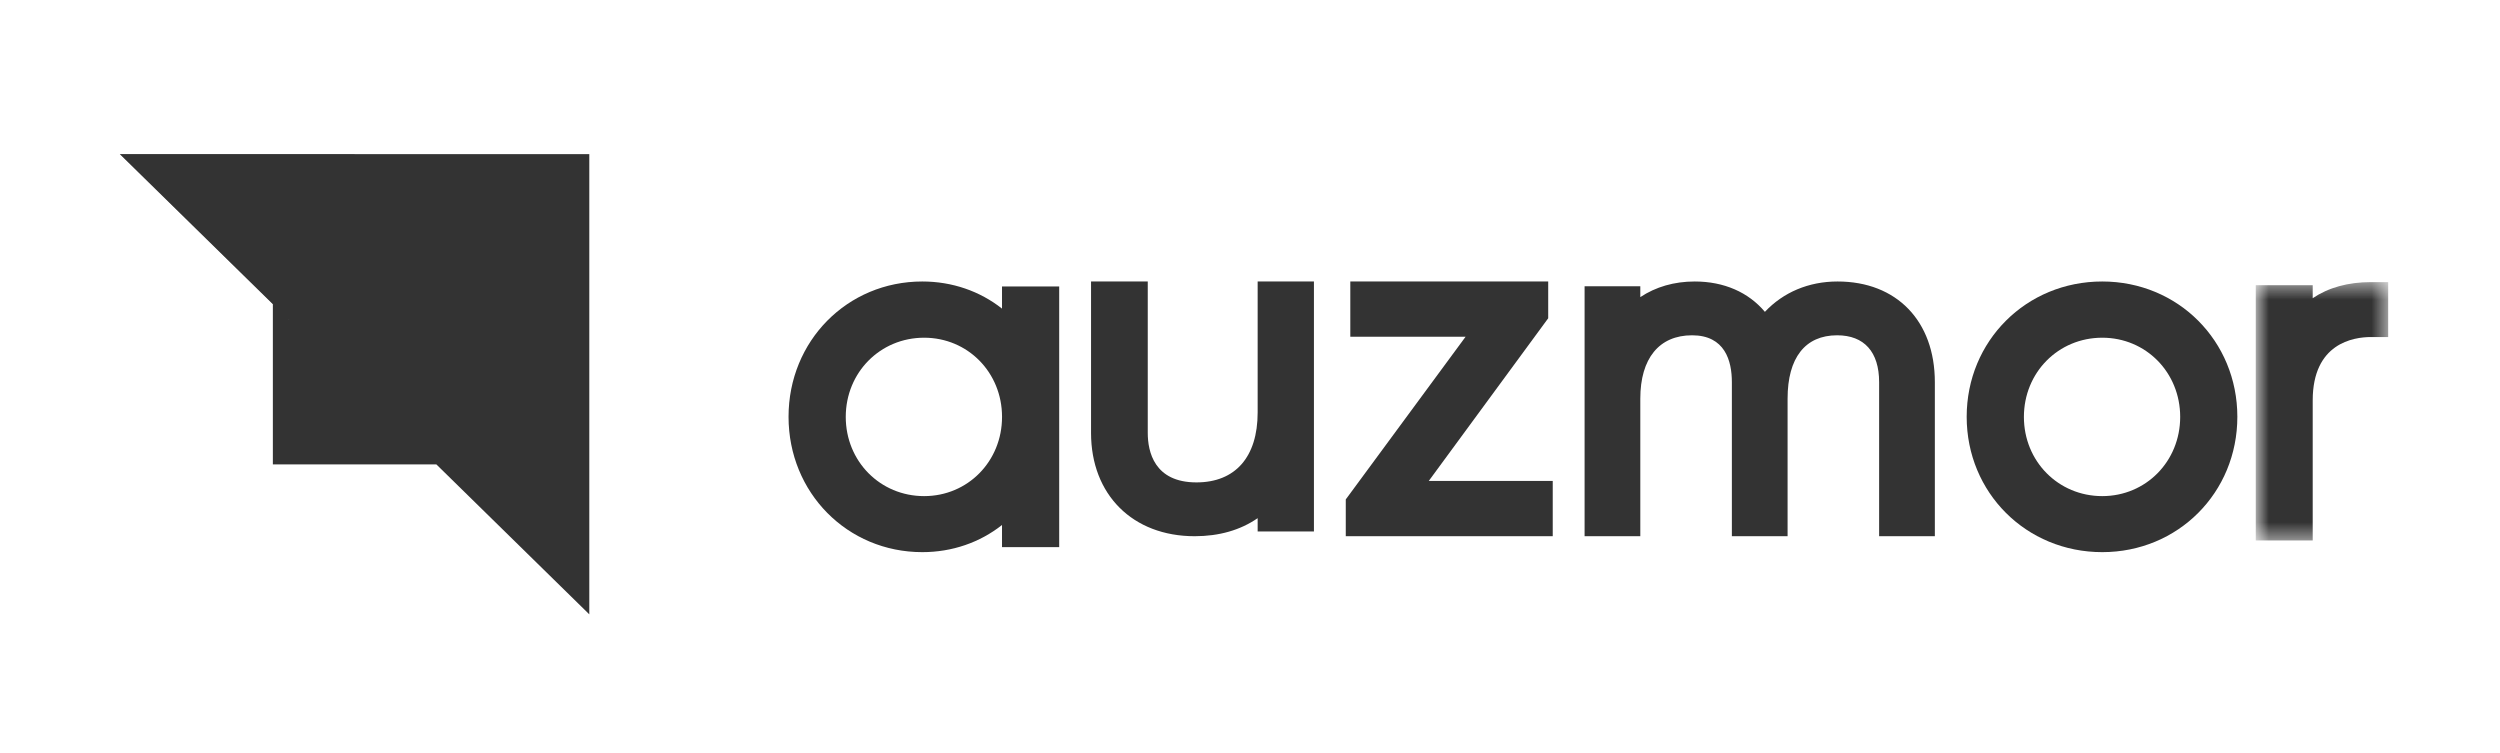
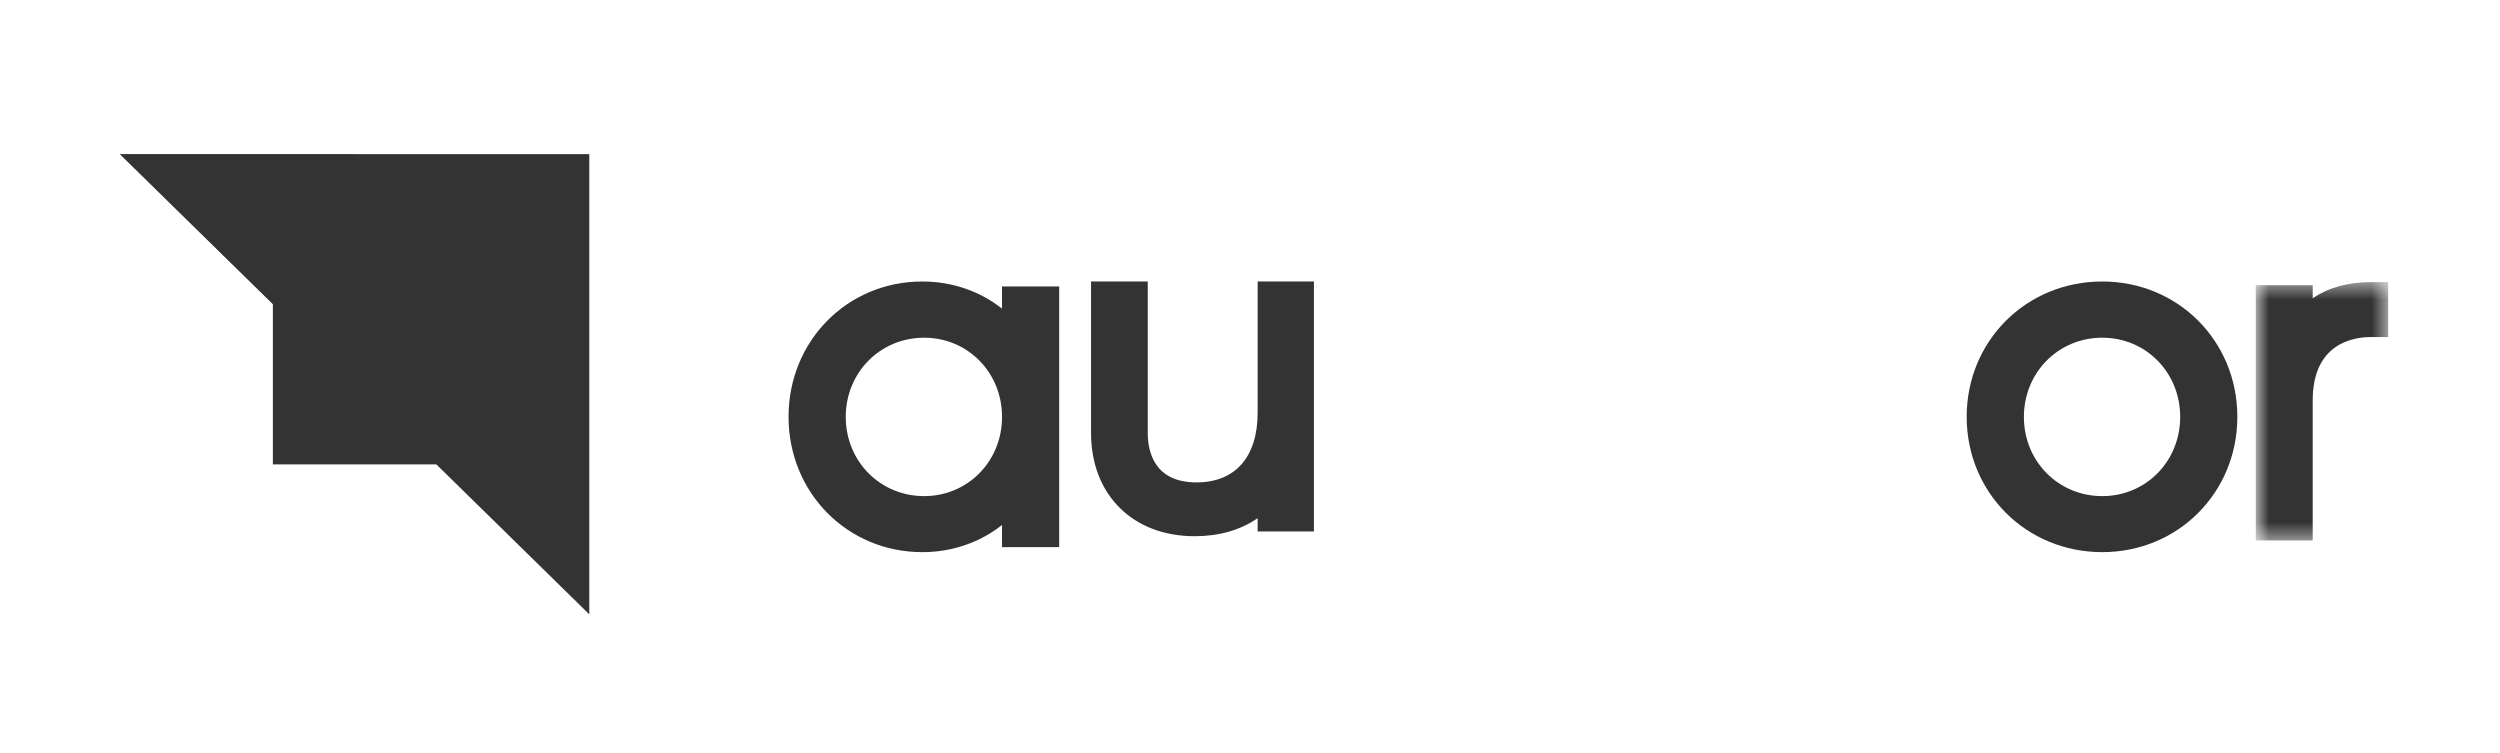
<svg xmlns="http://www.w3.org/2000/svg" width="146" height="44" viewBox="0 0 146 44" fill="none">
-   <rect width="146" height="44" fill="white" />
  <path fill-rule="evenodd" clip-rule="evenodd" d="M53.969 28.973C51.403 28.973 49.392 26.941 49.392 24.347C49.392 21.753 51.403 19.722 53.969 19.722C56.52 19.722 58.519 21.753 58.519 24.347C58.519 26.941 56.52 28.973 53.969 28.973V28.973ZM58.517 18.023C57.229 17.006 55.61 16.439 53.862 16.439C49.482 16.439 46.051 19.91 46.051 24.341C46.051 28.773 49.482 32.245 53.862 32.245C55.61 32.245 57.229 31.677 58.517 30.66V31.954H61.857V16.729H58.517V18.023Z" fill="#333333" />
  <path fill-rule="evenodd" clip-rule="evenodd" d="M73.447 24.092C73.447 26.686 72.145 28.172 69.873 28.172C67.399 28.172 67.029 26.362 67.029 25.283V16.439H63.717V25.283C63.717 28.891 66.149 31.315 69.769 31.315C71.202 31.315 72.441 30.956 73.447 30.261V31.036H76.734V16.439H73.447V24.092Z" fill="#333333" />
-   <path fill-rule="evenodd" clip-rule="evenodd" d="M90.415 18.587V16.439H78.858V19.666H85.59L78.593 29.166V31.315H90.68V28.087H83.44L90.415 18.587Z" fill="#333333" />
-   <path fill-rule="evenodd" clip-rule="evenodd" d="M107.313 16.439C105.625 16.439 104.144 17.07 103.07 18.212C102.111 17.07 100.683 16.439 98.971 16.439C97.772 16.439 96.695 16.753 95.794 17.352V16.717H92.54V31.315H95.794V23.281C95.794 20.929 96.895 19.581 98.816 19.581C100.737 19.581 101.141 21.069 101.141 22.318V31.315H104.395V23.281C104.395 20.895 105.422 19.581 107.288 19.581C108.87 19.581 109.741 20.553 109.741 22.318V31.315H112.995V22.318C112.995 18.747 110.765 16.439 107.313 16.439" fill="#333333" />
  <path fill-rule="evenodd" clip-rule="evenodd" d="M122.772 28.973C120.206 28.973 118.196 26.941 118.196 24.347C118.196 21.753 120.206 19.722 122.772 19.722C125.324 19.722 127.323 21.753 127.323 24.347C127.323 26.941 125.324 28.973 122.772 28.973M122.771 16.439C118.332 16.439 114.854 19.91 114.854 24.341C114.854 28.773 118.332 32.245 122.771 32.245C127.195 32.245 130.661 28.773 130.661 24.341C130.661 19.91 127.195 16.439 122.771 16.439" fill="#333333" />
  <mask id="mask0_981_1078" style="mask-type:alpha" maskUnits="userSpaceOnUse" x="131" y="16" width="9" height="16">
    <path fill-rule="evenodd" clip-rule="evenodd" d="M131.736 16.475H139.47V31.562H131.736V16.475Z" fill="white" />
  </mask>
  <g mask="url(#mask0_981_1078)">
    <path fill-rule="evenodd" clip-rule="evenodd" d="M138.467 16.475C137.13 16.475 135.985 16.793 135.062 17.413V16.656H131.736V31.562H135.062V23.384C135.062 20.044 137.443 19.683 138.467 19.683H139.47V16.475H138.467Z" fill="#333333" />
  </g>
  <path fill-rule="evenodd" clip-rule="evenodd" d="M7 9L20.708 22.439V9H7Z" fill="#999999" />
  <path fill-rule="evenodd" clip-rule="evenodd" d="M20.701 22.433L7 9H34.415H34.415L34.415 9.001V22.439V35.878V35.878L25.481 27.119H22.86H15.937L15.935 27.122V27.119V27.116V20.782V17.76L20.7 22.432L20.701 22.433ZM20.706 22.438L20.706 22.438L20.708 22.44L20.708 22.44L20.707 22.439L20.707 22.439L20.706 22.438Z" fill="#333333" />
</svg>